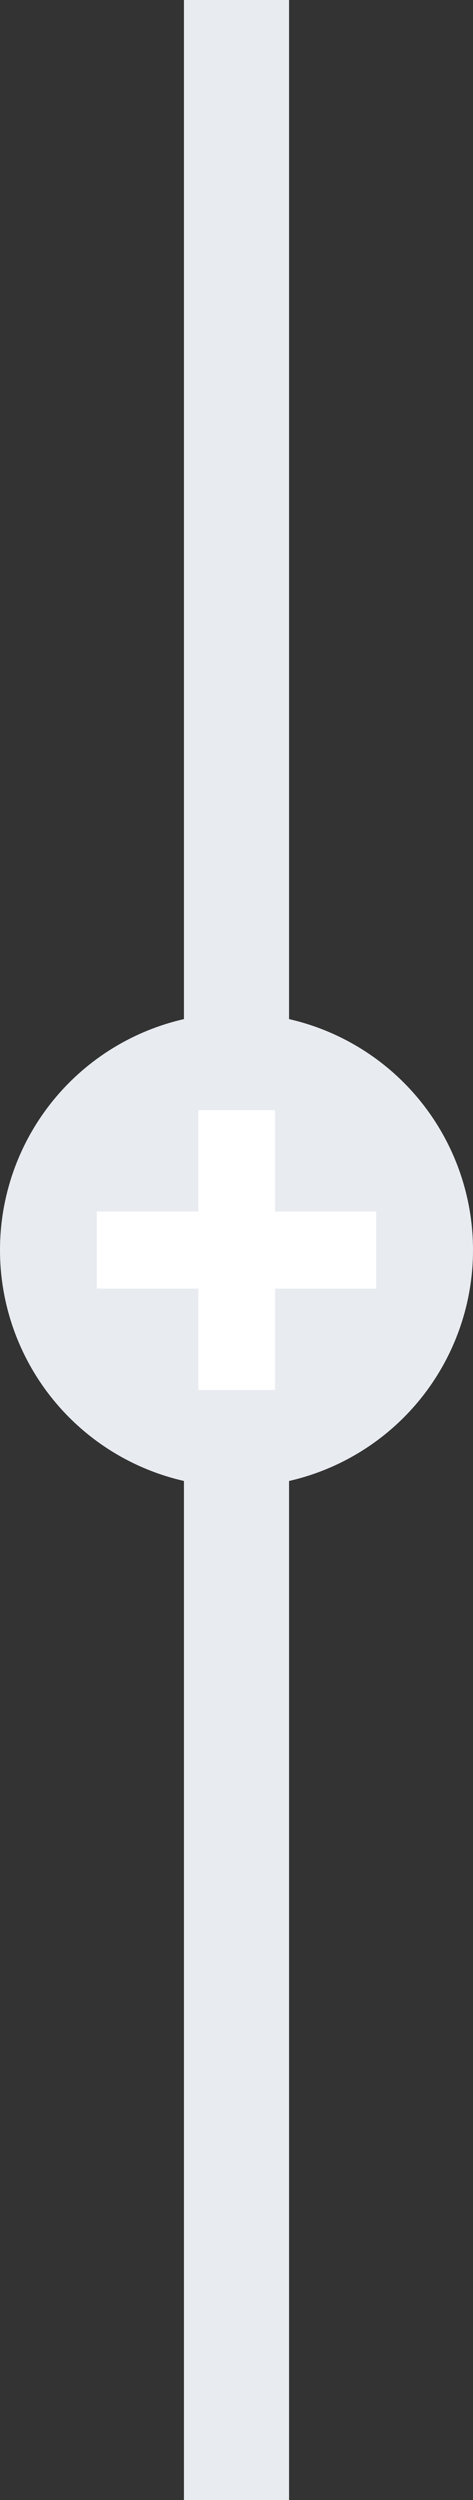
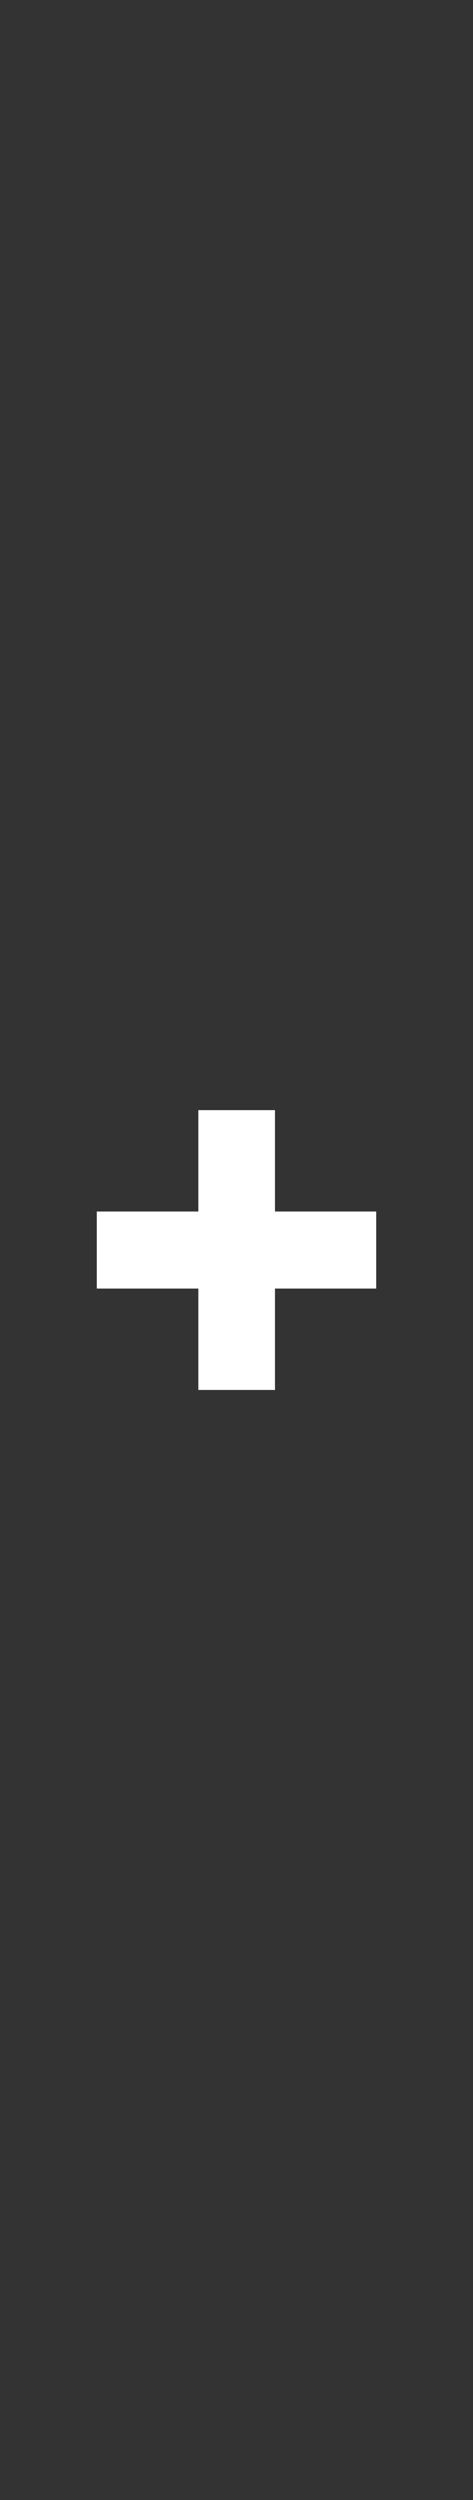
<svg xmlns="http://www.w3.org/2000/svg" id="Calque_1" width="36" height="190" version="1.1" viewBox="0 0 36 190">
  <rect x="0" y="0" width="36" height="190" fill="#333333" stroke="none" />
  <defs>
    <style>
      .st0 {
        fill: #e8ecf1;
      }

      .st1 {
        fill: #fff;
      }
    </style>
  </defs>
-   <rect class="st0" x="14" width="8" height="190" />
-   <circle class="st0" cx="18" cy="95" r="18" />
  <path class="st1" d="M15.096,97.928h-7.729v-5.856h7.729v-7.704h5.832v7.704h7.705v5.856h-7.705v7.705h-5.832v-7.705Z" />
</svg>